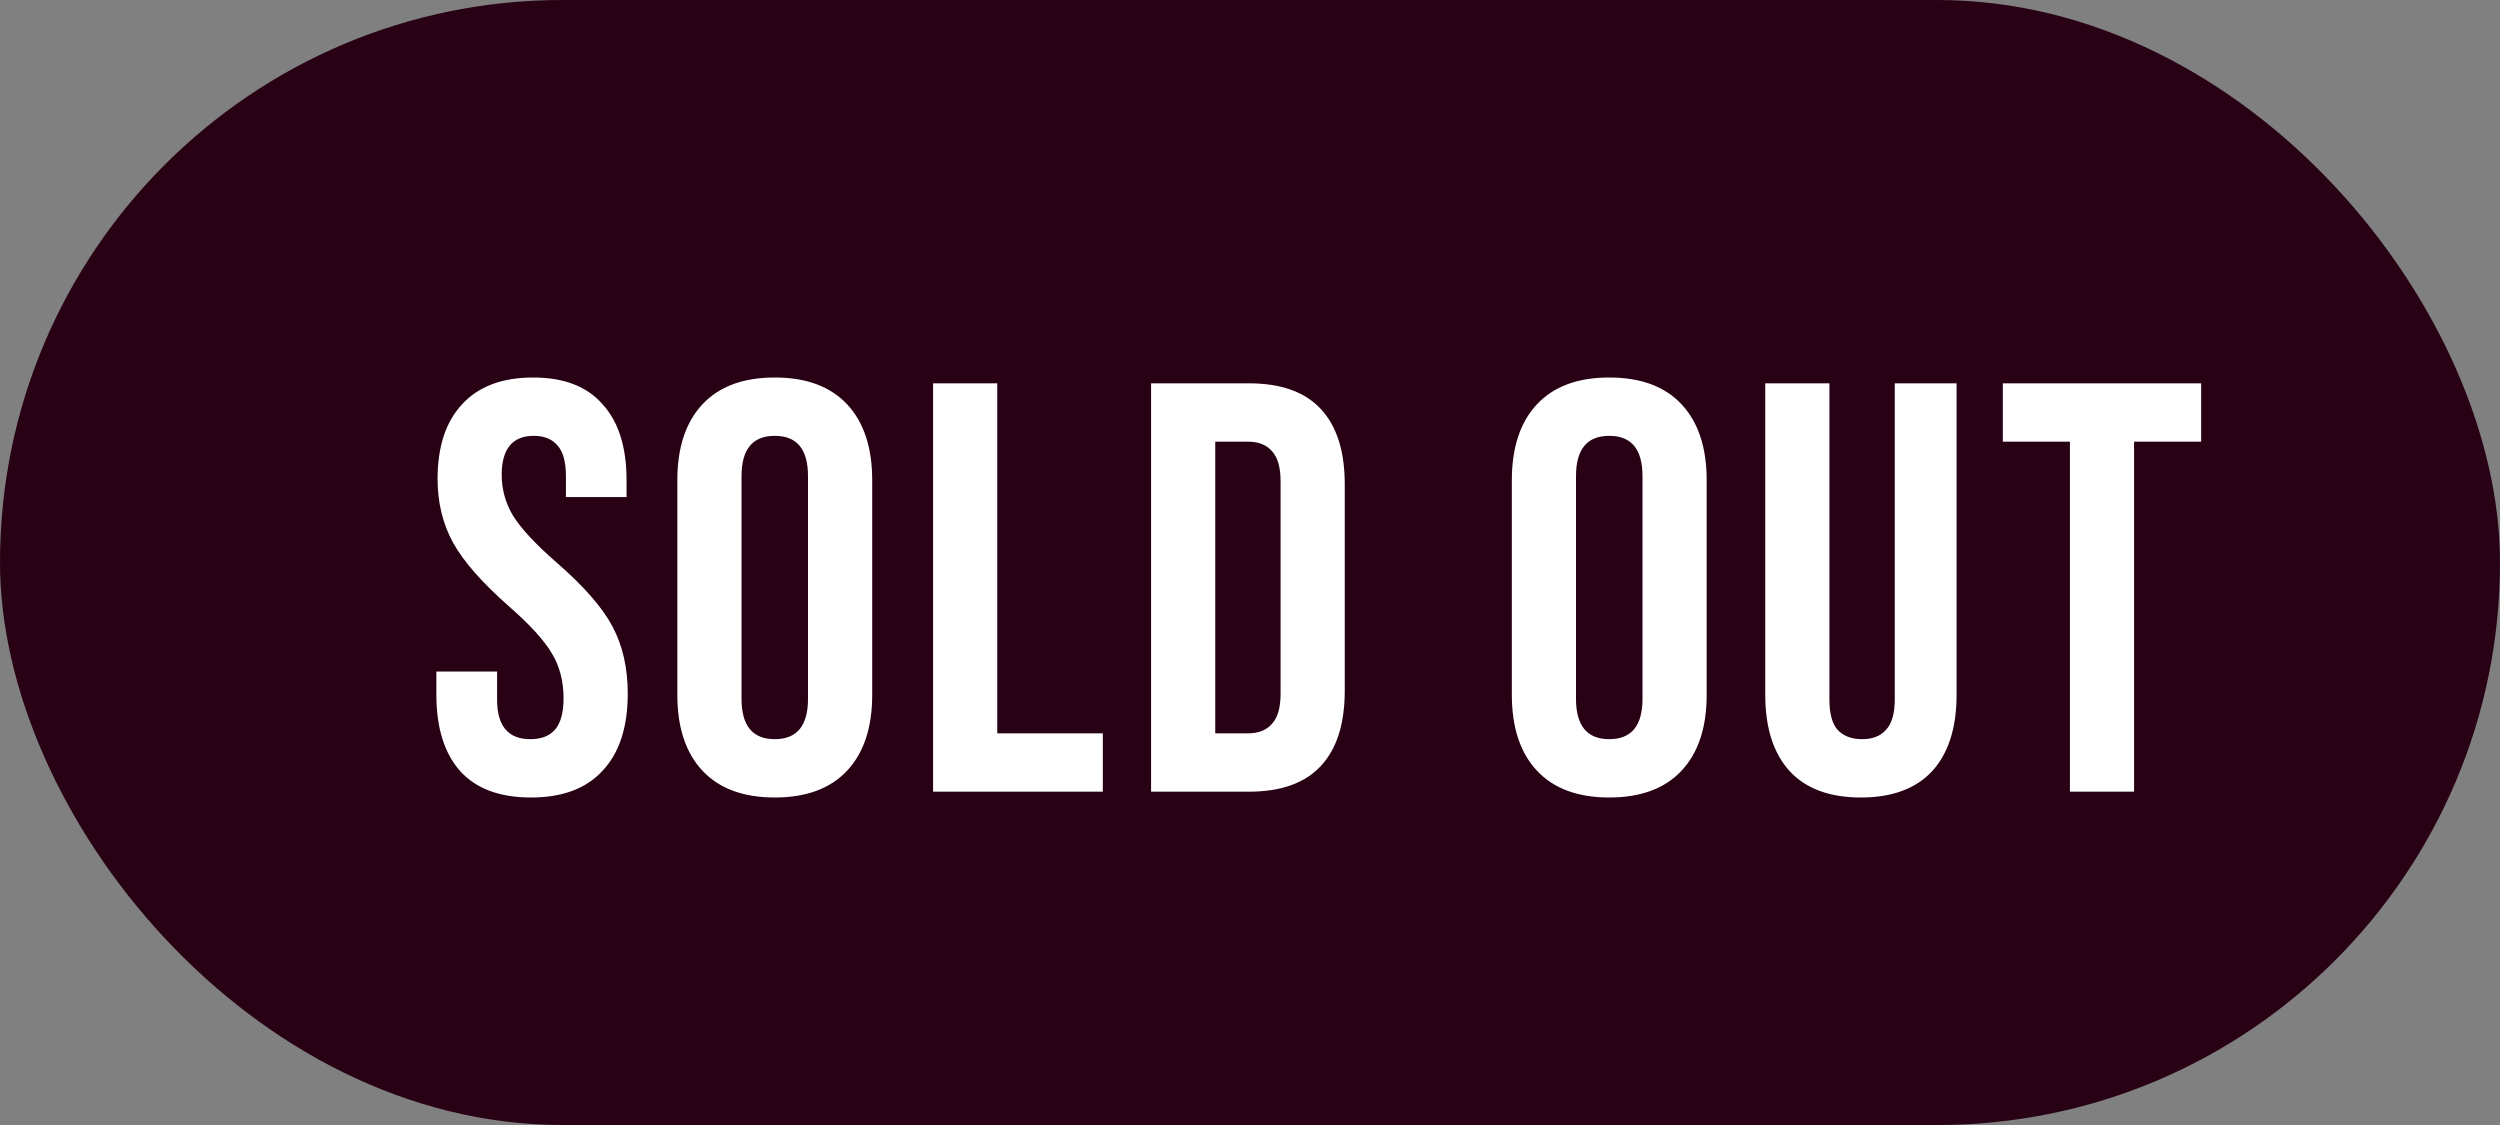
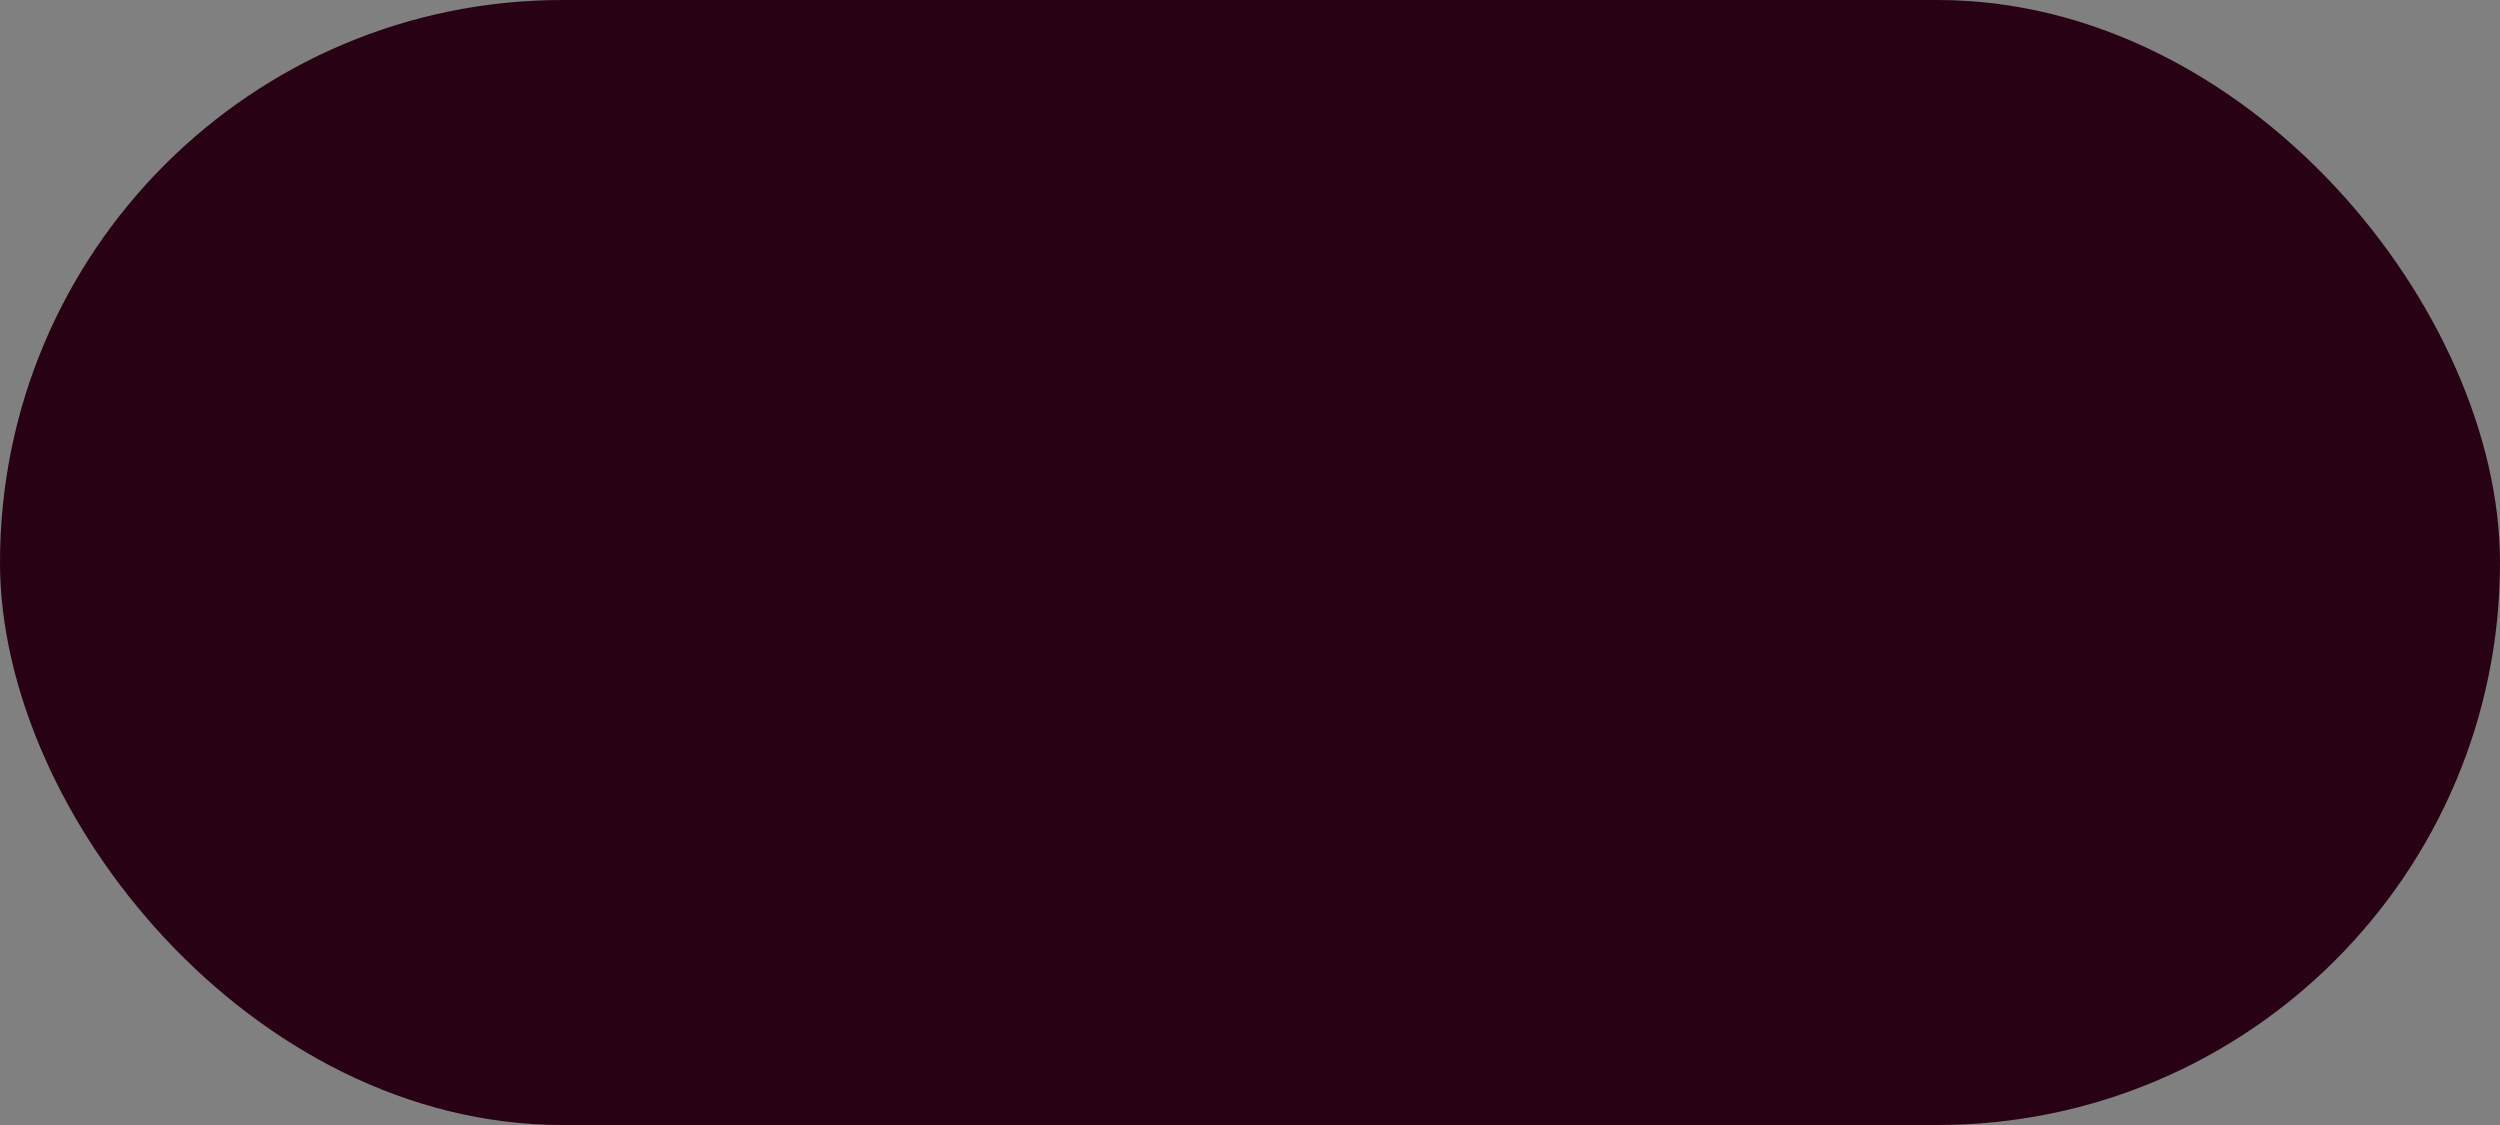
<svg xmlns="http://www.w3.org/2000/svg" width="60" height="27" viewBox="0 0 60 27" fill="none">
  <rect x="0" y="0" width="60" height="27" fill="#808080" stroke="none" />
  <rect width="60" height="27" rx="13.5" fill="#280114" />
-   <path d="M12.742 19.14C11.995 19.14 11.43 18.93 11.047 18.51C10.665 18.081 10.473 17.469 10.473 16.676V16.116H11.93V16.788C11.93 17.423 12.195 17.74 12.727 17.74C12.989 17.74 13.185 17.665 13.316 17.516C13.456 17.357 13.525 17.105 13.525 16.76C13.525 16.349 13.432 15.99 13.245 15.682C13.059 15.365 12.713 14.987 12.21 14.548C11.575 13.988 11.132 13.484 10.88 13.036C10.627 12.579 10.502 12.065 10.502 11.496C10.502 10.721 10.697 10.124 11.089 9.704C11.482 9.275 12.051 9.06 12.797 9.06C13.535 9.06 14.09 9.275 14.463 9.704C14.846 10.124 15.037 10.731 15.037 11.524V11.93H13.582V11.426C13.582 11.09 13.516 10.847 13.386 10.698C13.255 10.539 13.063 10.46 12.812 10.46C12.298 10.46 12.041 10.773 12.041 11.398C12.041 11.753 12.135 12.084 12.322 12.392C12.518 12.7 12.867 13.073 13.371 13.512C14.015 14.072 14.459 14.581 14.701 15.038C14.944 15.495 15.066 16.032 15.066 16.648C15.066 17.451 14.865 18.067 14.463 18.496C14.072 18.925 13.498 19.14 12.742 19.14ZM18.595 19.14C17.838 19.14 17.26 18.925 16.858 18.496C16.457 18.067 16.256 17.46 16.256 16.676V11.524C16.256 10.74 16.457 10.133 16.858 9.704C17.26 9.275 17.838 9.06 18.595 9.06C19.351 9.06 19.929 9.275 20.331 9.704C20.732 10.133 20.933 10.74 20.933 11.524V16.676C20.933 17.46 20.732 18.067 20.331 18.496C19.929 18.925 19.351 19.14 18.595 19.14ZM18.595 17.74C19.127 17.74 19.392 17.418 19.392 16.774V11.426C19.392 10.782 19.127 10.46 18.595 10.46C18.062 10.46 17.797 10.782 17.797 11.426V16.774C17.797 17.418 18.062 17.74 18.595 17.74ZM22.394 9.2H23.934V17.6H26.468V19H22.394V9.2ZM27.626 9.2H29.978C30.744 9.2 31.318 9.405 31.7 9.816C32.083 10.227 32.274 10.829 32.274 11.622V16.578C32.274 17.371 32.083 17.973 31.7 18.384C31.318 18.795 30.744 19 29.978 19H27.626V9.2ZM29.95 17.6C30.202 17.6 30.394 17.525 30.524 17.376C30.664 17.227 30.734 16.984 30.734 16.648V11.552C30.734 11.216 30.664 10.973 30.524 10.824C30.394 10.675 30.202 10.6 29.95 10.6H29.166V17.6H29.95ZM38.622 19.14C37.866 19.14 37.287 18.925 36.886 18.496C36.485 18.067 36.284 17.46 36.284 16.676V11.524C36.284 10.74 36.485 10.133 36.886 9.704C37.287 9.275 37.866 9.06 38.622 9.06C39.378 9.06 39.957 9.275 40.358 9.704C40.759 10.133 40.96 10.74 40.96 11.524V16.676C40.96 17.46 40.759 18.067 40.358 18.496C39.957 18.925 39.378 19.14 38.622 19.14ZM38.622 17.74C39.154 17.74 39.42 17.418 39.42 16.774V11.426C39.42 10.782 39.154 10.46 38.622 10.46C38.09 10.46 37.824 10.782 37.824 11.426V16.774C37.824 17.418 38.09 17.74 38.622 17.74ZM44.662 19.14C43.915 19.14 43.346 18.93 42.954 18.51C42.562 18.081 42.366 17.469 42.366 16.676V9.2H43.906V16.788C43.906 17.124 43.971 17.367 44.102 17.516C44.242 17.665 44.438 17.74 44.69 17.74C44.942 17.74 45.133 17.665 45.264 17.516C45.404 17.367 45.474 17.124 45.474 16.788V9.2H46.958V16.676C46.958 17.469 46.762 18.081 46.37 18.51C45.978 18.93 45.408 19.14 44.662 19.14ZM49.678 10.6H48.068V9.2H52.828V10.6H51.218V19H49.678V10.6Z" fill="white" />
</svg>